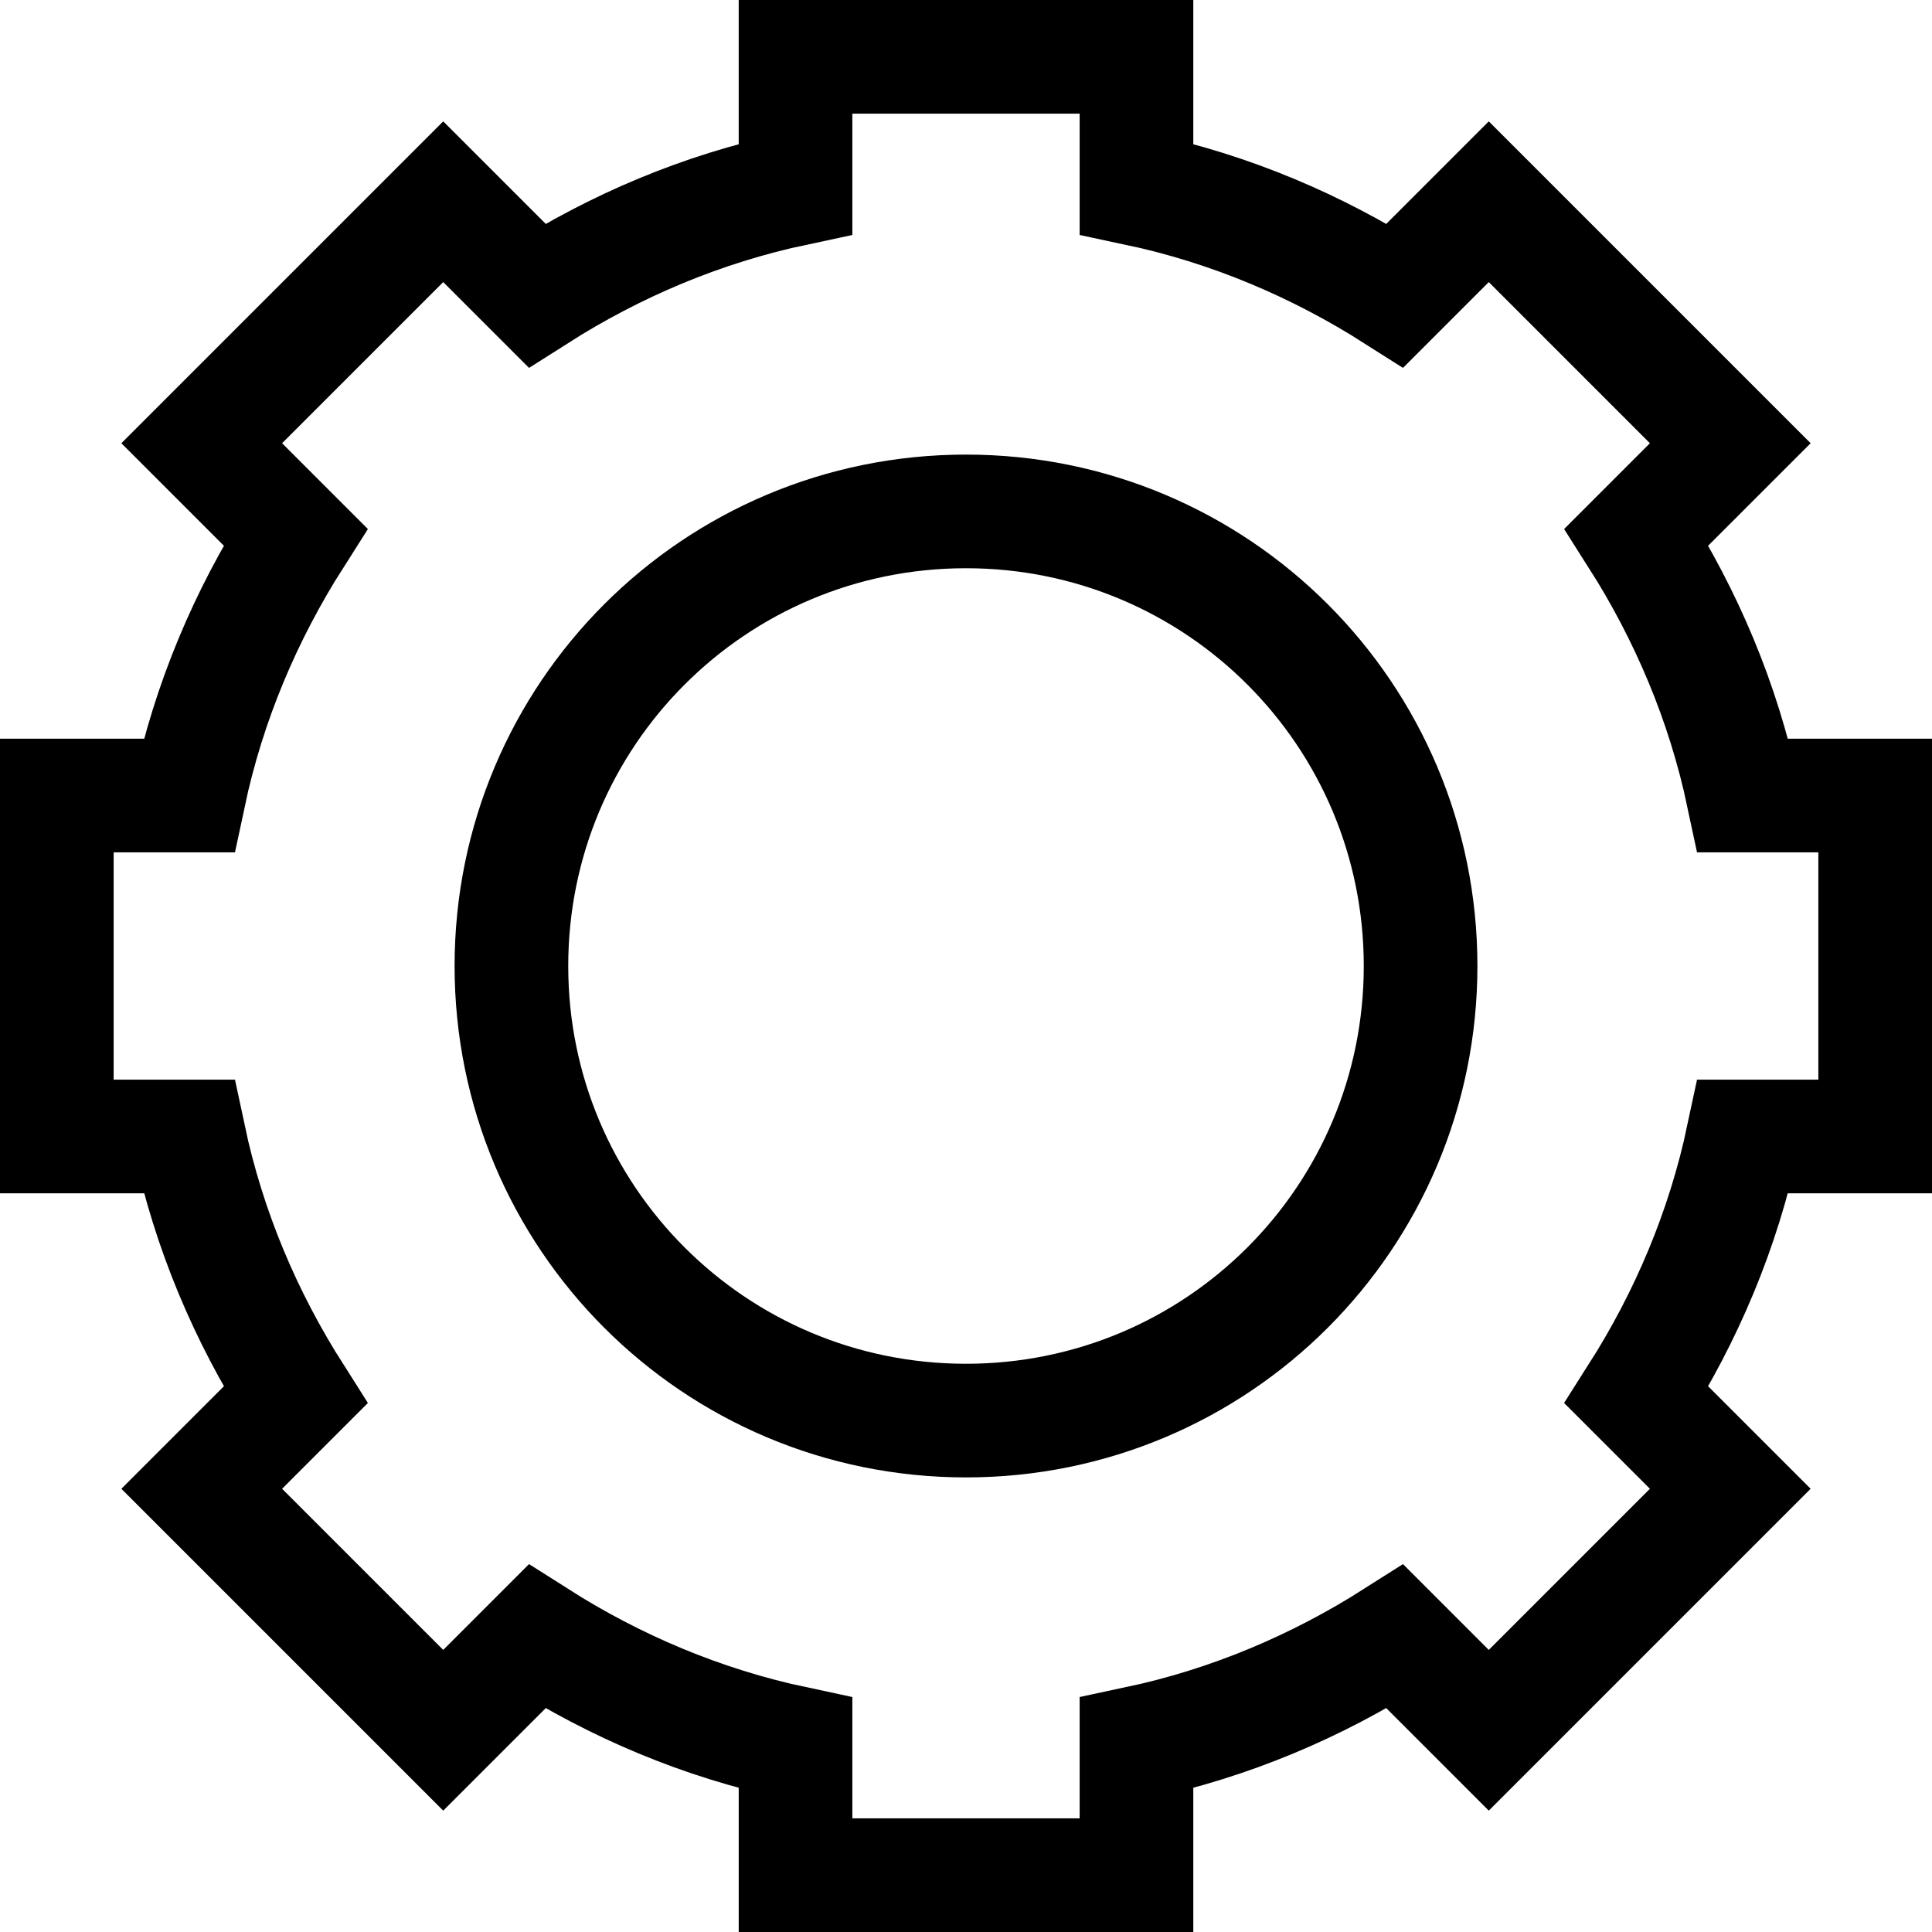
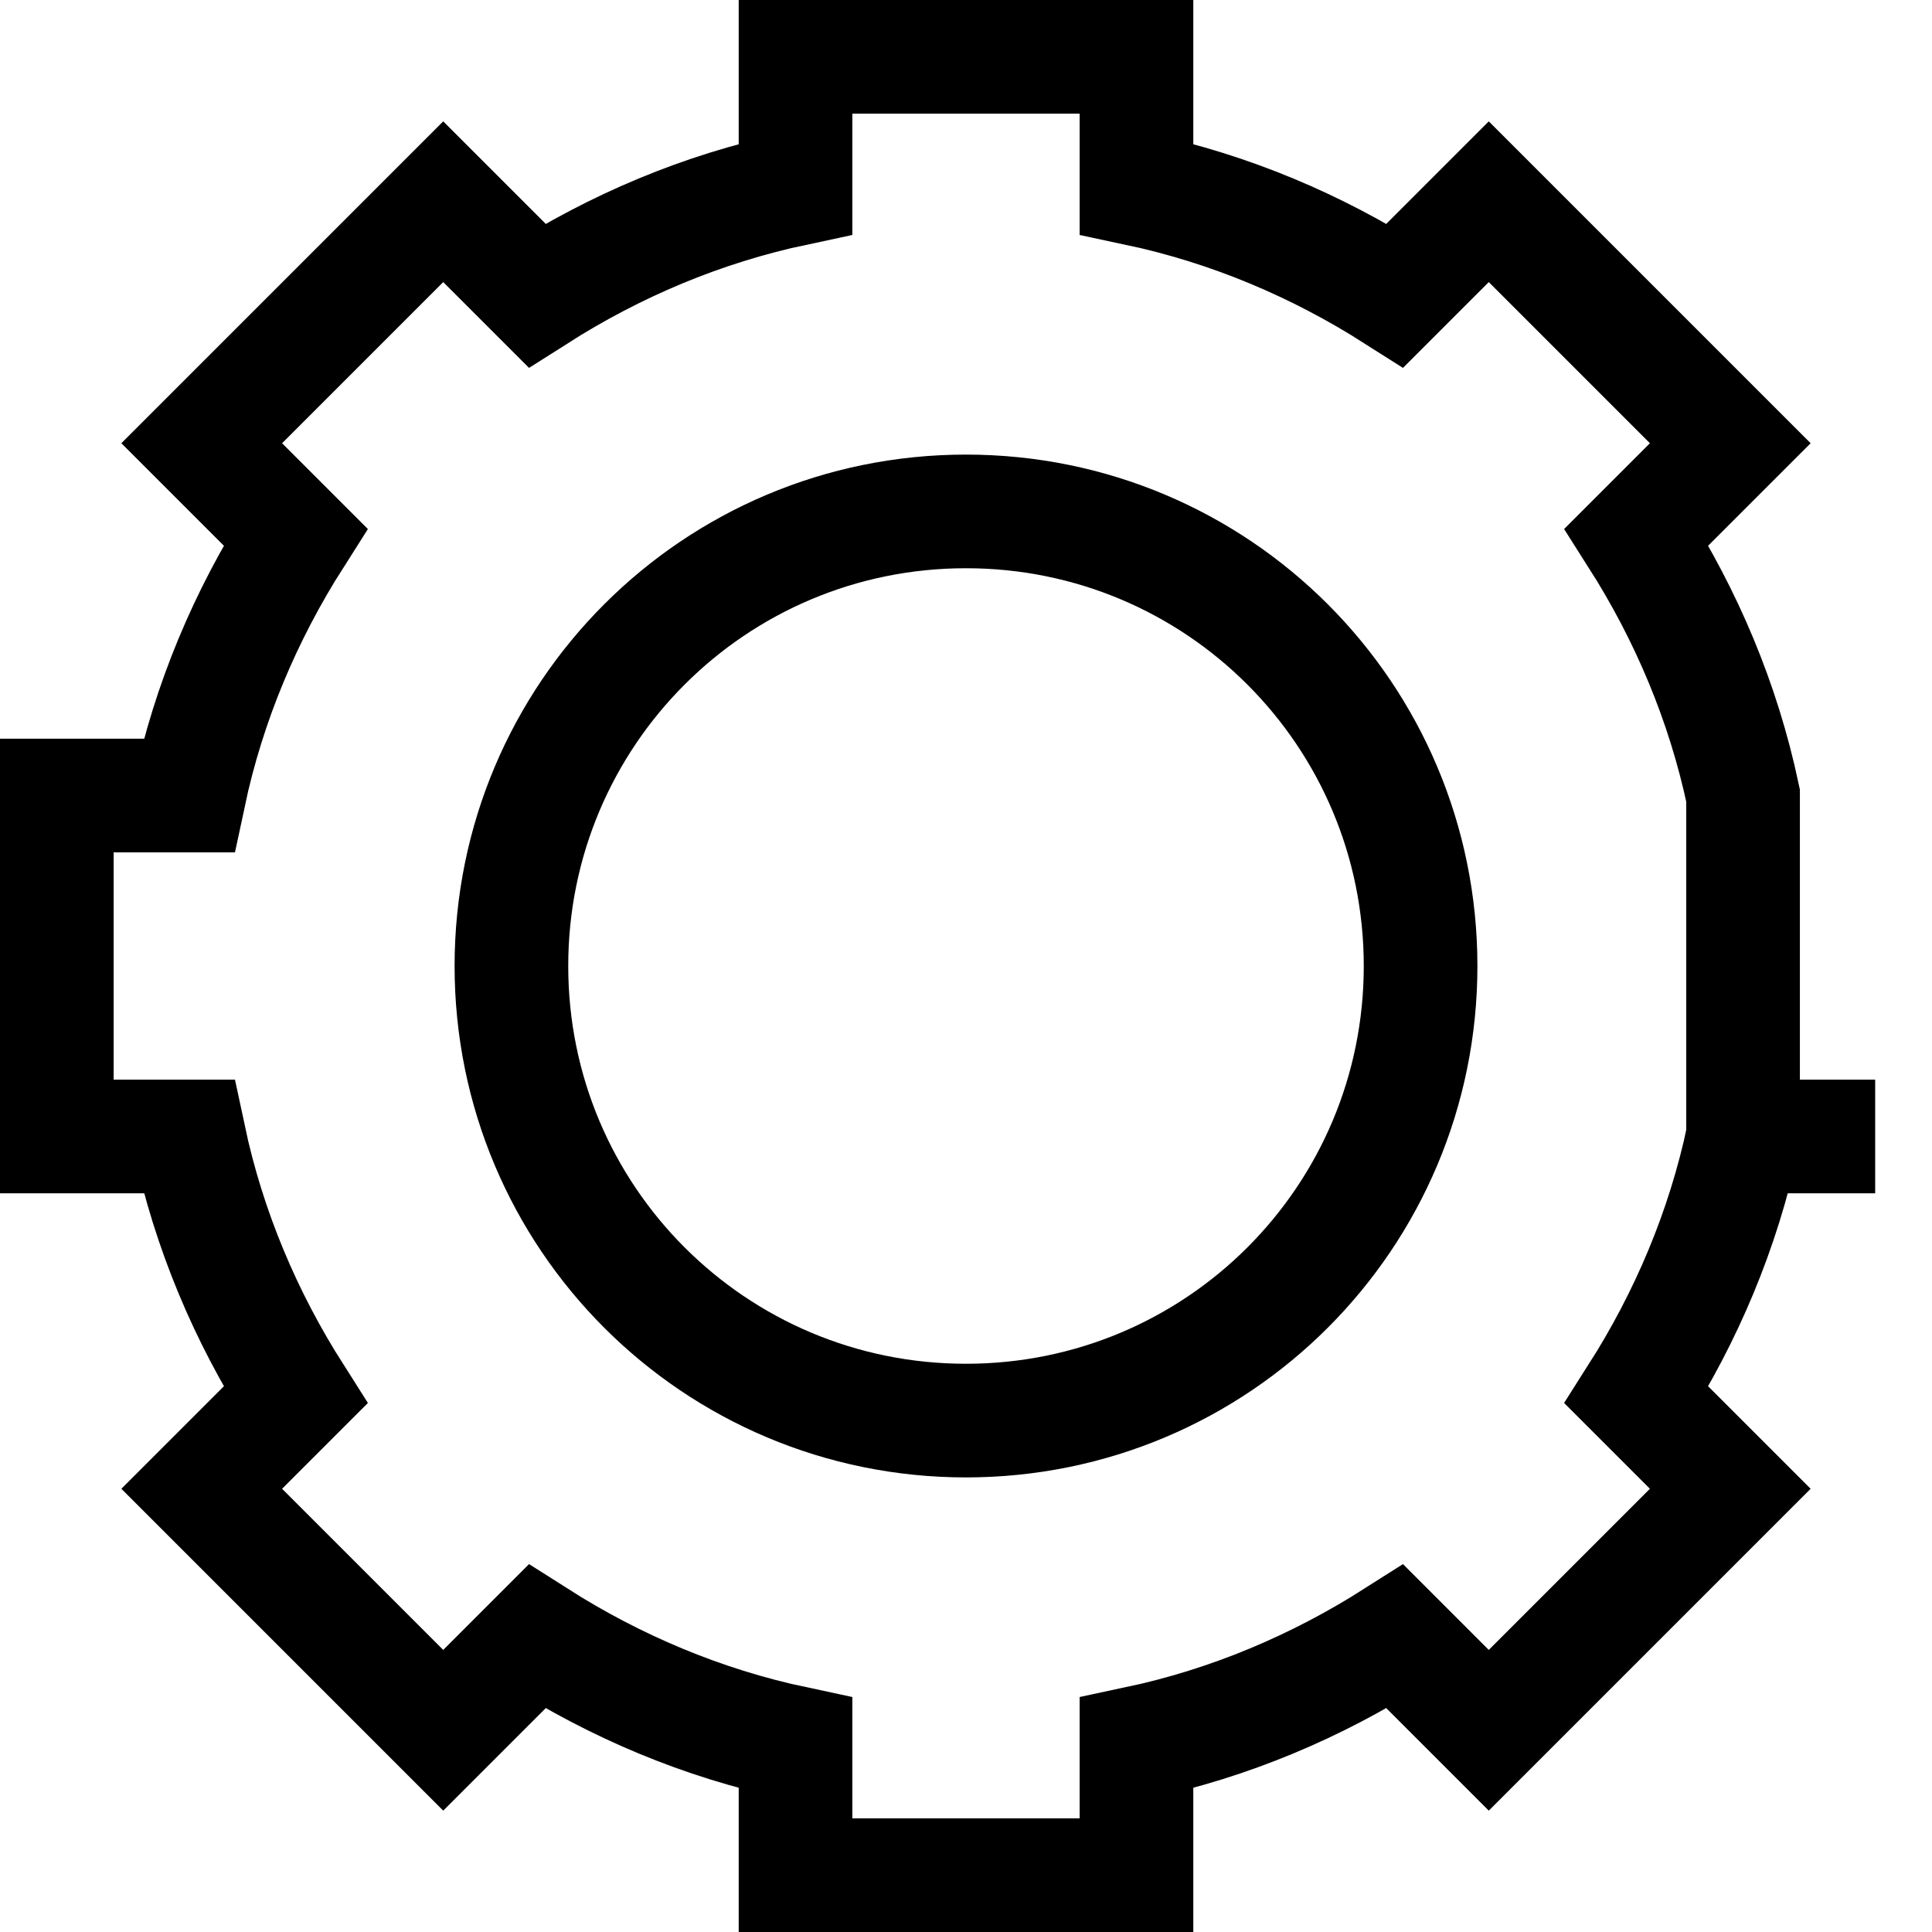
<svg xmlns="http://www.w3.org/2000/svg" version="1.1" id="Livello_1" x="0px" y="0px" viewBox="0 0 136 136" style="enable-background:new 0 0 136 136;" xml:space="preserve">
  <style type="text/css">
	.st0{fill:none;stroke:#000000;stroke-width:8;stroke-miterlimit:10;}
</style>
-   <path class="st0" d="M122.7,56c-1.4-6.6-4-12.7-7.5-18.2l6.6-6.6l-17-17l-6.6,6.6c-5.5-3.5-11.6-6.1-18.2-7.5V4H56v9.3  c-6.6,1.4-12.7,4-18.2,7.5l-6.6-6.6l-17,17l6.6,6.6c-3.5,5.5-6.1,11.6-7.5,18.2H4v24h9.3c1.4,6.6,4,12.7,7.5,18.2l-6.6,6.6l17,17  l6.6-6.6c5.5,3.5,11.6,6.1,18.2,7.5v9.3h24v-9.3c6.6-1.4,12.7-4,18.2-7.5l6.6,6.6l17-17l-6.6-6.6c3.5-5.5,6.1-11.6,7.5-18.2h9.3V56  H122.7z M68,100c-17.7,0-32-14.3-32-32s14.3-32,32-32s32,14.3,32,32S85.7,100,68,100z" />
+   <path class="st0" d="M122.7,56c-1.4-6.6-4-12.7-7.5-18.2l6.6-6.6l-17-17l-6.6,6.6c-5.5-3.5-11.6-6.1-18.2-7.5V4H56v9.3  c-6.6,1.4-12.7,4-18.2,7.5l-6.6-6.6l-17,17l6.6,6.6c-3.5,5.5-6.1,11.6-7.5,18.2H4v24h9.3c1.4,6.6,4,12.7,7.5,18.2l-6.6,6.6l17,17  l6.6-6.6c5.5,3.5,11.6,6.1,18.2,7.5v9.3h24v-9.3c6.6-1.4,12.7-4,18.2-7.5l6.6,6.6l17-17l-6.6-6.6c3.5-5.5,6.1-11.6,7.5-18.2h9.3H122.7z M68,100c-17.7,0-32-14.3-32-32s14.3-32,32-32s32,14.3,32,32S85.7,100,68,100z" />
</svg>